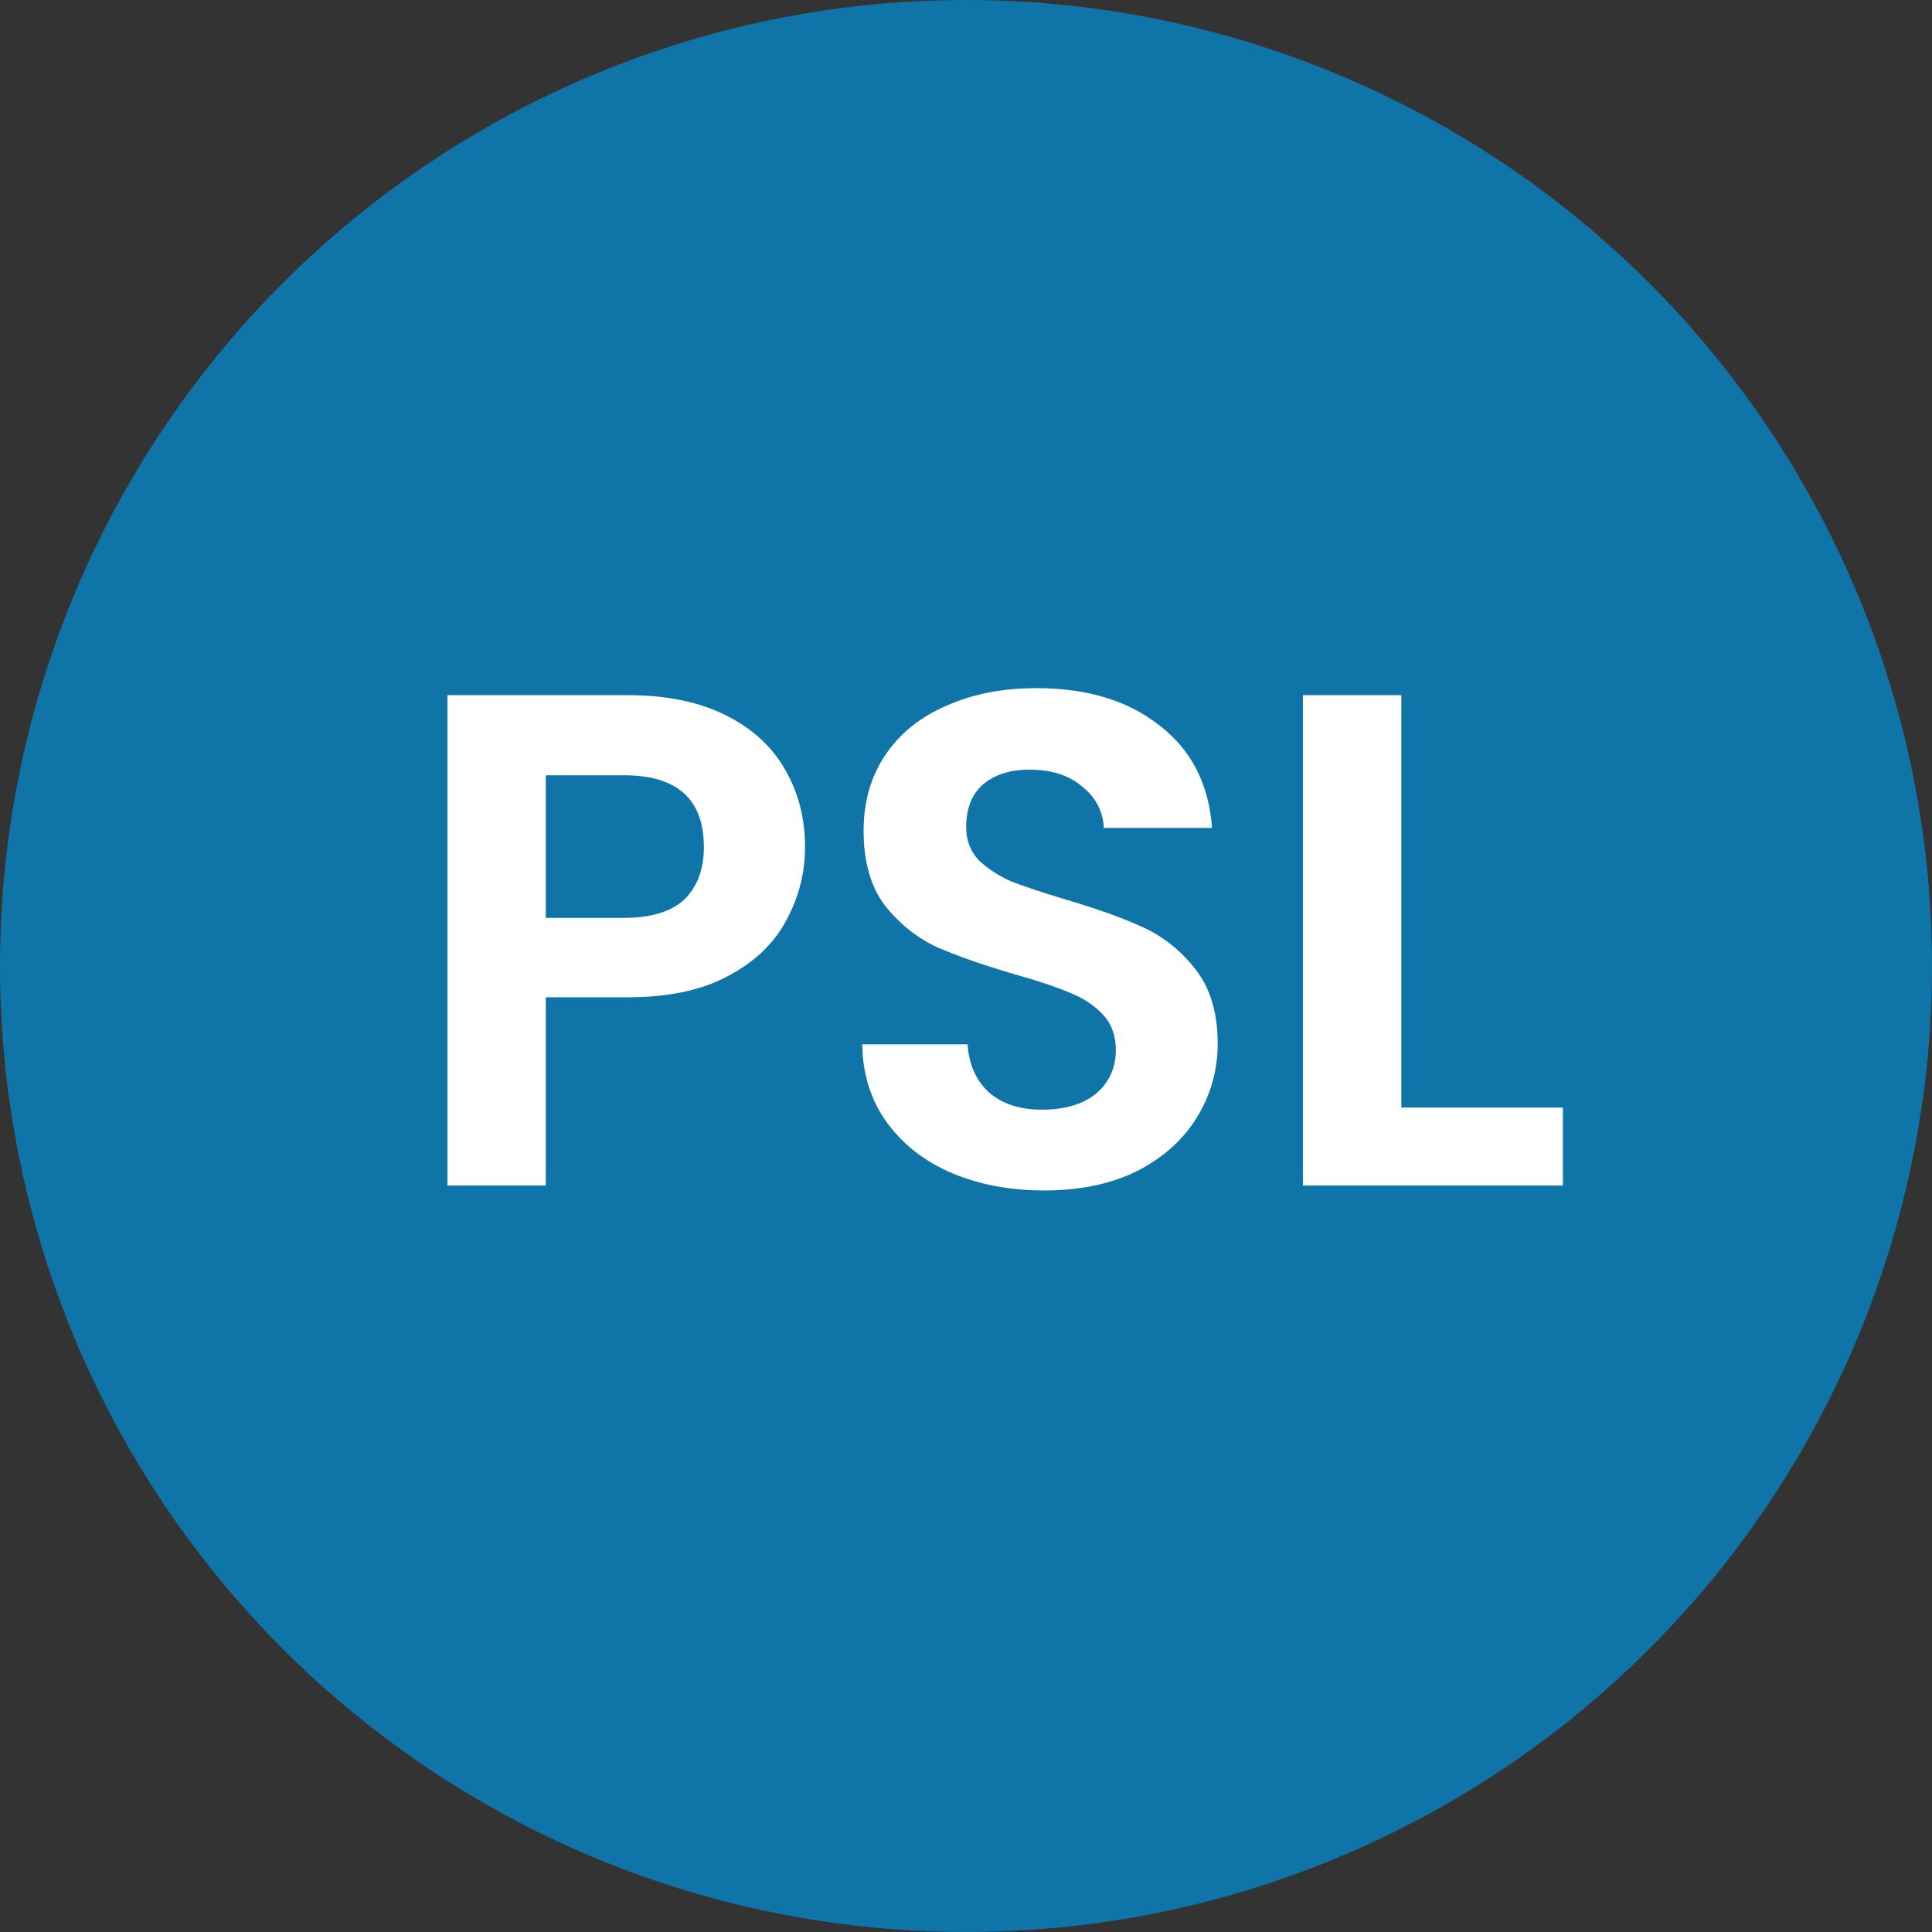
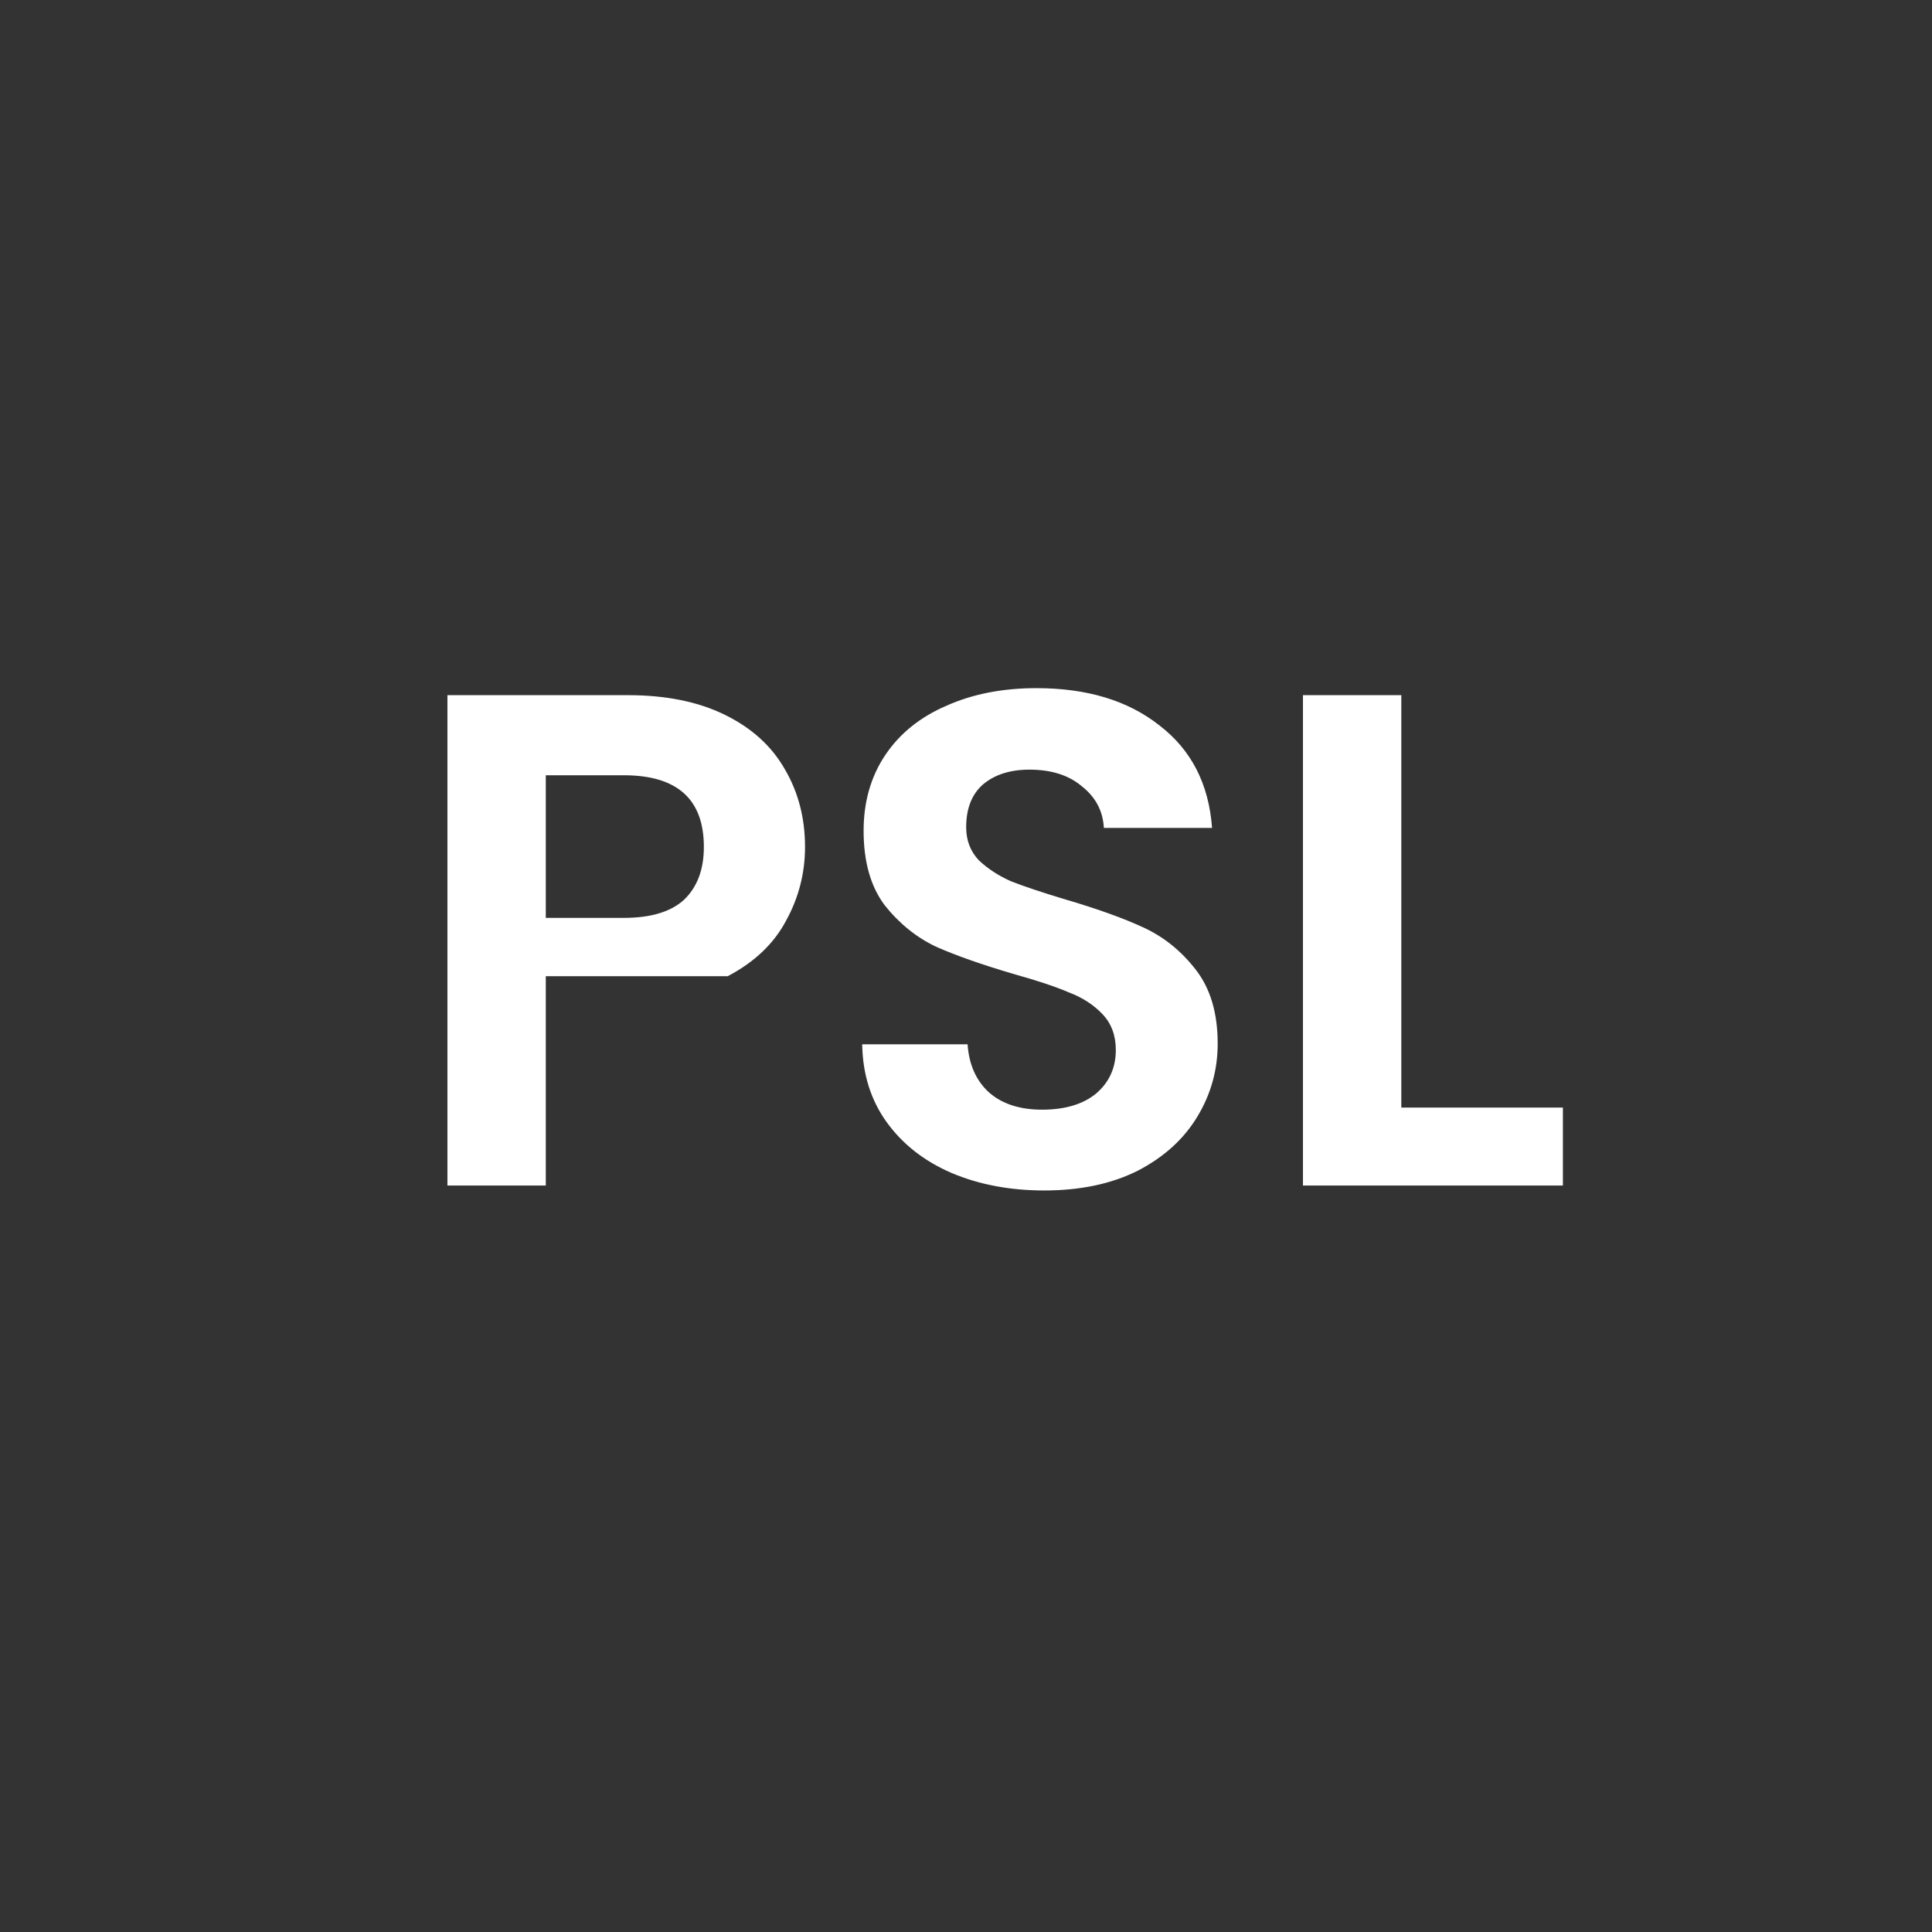
<svg xmlns="http://www.w3.org/2000/svg" width="44" height="44" viewBox="0 0 44 44" fill="none">
  <rect x="0" y="0" width="44" height="44" fill="#333333" stroke="none" />
-   <circle cx="22" cy="22" r="22" fill="#0F75A8" />
-   <path d="M18.334 19.288C18.334 19.885 18.19 20.445 17.902 20.968C17.625 21.491 17.182 21.912 16.574 22.232C15.977 22.552 15.219 22.712 14.302 22.712H12.43V27H10.19V15.832H14.302C15.166 15.832 15.902 15.981 16.51 16.28C17.118 16.579 17.571 16.989 17.87 17.512C18.179 18.035 18.334 18.627 18.334 19.288ZM14.206 20.904C14.825 20.904 15.283 20.765 15.582 20.488C15.881 20.2 16.03 19.8 16.03 19.288C16.03 18.2 15.422 17.656 14.206 17.656H12.43V20.904H14.206ZM23.78 27.112C23.002 27.112 22.298 26.979 21.668 26.712C21.05 26.445 20.559 26.061 20.196 25.56C19.834 25.059 19.647 24.467 19.636 23.784H22.036C22.068 24.243 22.228 24.605 22.516 24.872C22.815 25.139 23.22 25.272 23.732 25.272C24.255 25.272 24.666 25.149 24.964 24.904C25.263 24.648 25.412 24.317 25.412 23.912C25.412 23.581 25.311 23.309 25.108 23.096C24.906 22.883 24.65 22.717 24.34 22.6C24.042 22.472 23.626 22.333 23.092 22.184C22.367 21.971 21.775 21.763 21.316 21.56C20.868 21.347 20.479 21.032 20.148 20.616C19.828 20.189 19.668 19.624 19.668 18.92C19.668 18.259 19.834 17.683 20.164 17.192C20.495 16.701 20.959 16.328 21.556 16.072C22.154 15.805 22.836 15.672 23.604 15.672C24.756 15.672 25.69 15.955 26.404 16.52C27.13 17.075 27.53 17.853 27.604 18.856H25.14C25.119 18.472 24.954 18.157 24.644 17.912C24.346 17.656 23.946 17.528 23.444 17.528C23.007 17.528 22.655 17.64 22.388 17.864C22.132 18.088 22.004 18.413 22.004 18.84C22.004 19.139 22.1 19.389 22.292 19.592C22.495 19.784 22.74 19.944 23.028 20.072C23.327 20.189 23.743 20.328 24.276 20.488C25.002 20.701 25.594 20.915 26.052 21.128C26.511 21.341 26.906 21.661 27.236 22.088C27.567 22.515 27.732 23.075 27.732 23.768C27.732 24.365 27.578 24.92 27.268 25.432C26.959 25.944 26.506 26.355 25.908 26.664C25.311 26.963 24.602 27.112 23.78 27.112ZM31.914 25.224H35.594V27H29.674V15.832H31.914V25.224Z" fill="white" />
+   <path d="M18.334 19.288C18.334 19.885 18.19 20.445 17.902 20.968C17.625 21.491 17.182 21.912 16.574 22.232H12.43V27H10.19V15.832H14.302C15.166 15.832 15.902 15.981 16.51 16.28C17.118 16.579 17.571 16.989 17.87 17.512C18.179 18.035 18.334 18.627 18.334 19.288ZM14.206 20.904C14.825 20.904 15.283 20.765 15.582 20.488C15.881 20.2 16.03 19.8 16.03 19.288C16.03 18.2 15.422 17.656 14.206 17.656H12.43V20.904H14.206ZM23.78 27.112C23.002 27.112 22.298 26.979 21.668 26.712C21.05 26.445 20.559 26.061 20.196 25.56C19.834 25.059 19.647 24.467 19.636 23.784H22.036C22.068 24.243 22.228 24.605 22.516 24.872C22.815 25.139 23.22 25.272 23.732 25.272C24.255 25.272 24.666 25.149 24.964 24.904C25.263 24.648 25.412 24.317 25.412 23.912C25.412 23.581 25.311 23.309 25.108 23.096C24.906 22.883 24.65 22.717 24.34 22.6C24.042 22.472 23.626 22.333 23.092 22.184C22.367 21.971 21.775 21.763 21.316 21.56C20.868 21.347 20.479 21.032 20.148 20.616C19.828 20.189 19.668 19.624 19.668 18.92C19.668 18.259 19.834 17.683 20.164 17.192C20.495 16.701 20.959 16.328 21.556 16.072C22.154 15.805 22.836 15.672 23.604 15.672C24.756 15.672 25.69 15.955 26.404 16.52C27.13 17.075 27.53 17.853 27.604 18.856H25.14C25.119 18.472 24.954 18.157 24.644 17.912C24.346 17.656 23.946 17.528 23.444 17.528C23.007 17.528 22.655 17.64 22.388 17.864C22.132 18.088 22.004 18.413 22.004 18.84C22.004 19.139 22.1 19.389 22.292 19.592C22.495 19.784 22.74 19.944 23.028 20.072C23.327 20.189 23.743 20.328 24.276 20.488C25.002 20.701 25.594 20.915 26.052 21.128C26.511 21.341 26.906 21.661 27.236 22.088C27.567 22.515 27.732 23.075 27.732 23.768C27.732 24.365 27.578 24.92 27.268 25.432C26.959 25.944 26.506 26.355 25.908 26.664C25.311 26.963 24.602 27.112 23.78 27.112ZM31.914 25.224H35.594V27H29.674V15.832H31.914V25.224Z" fill="white" />
</svg>